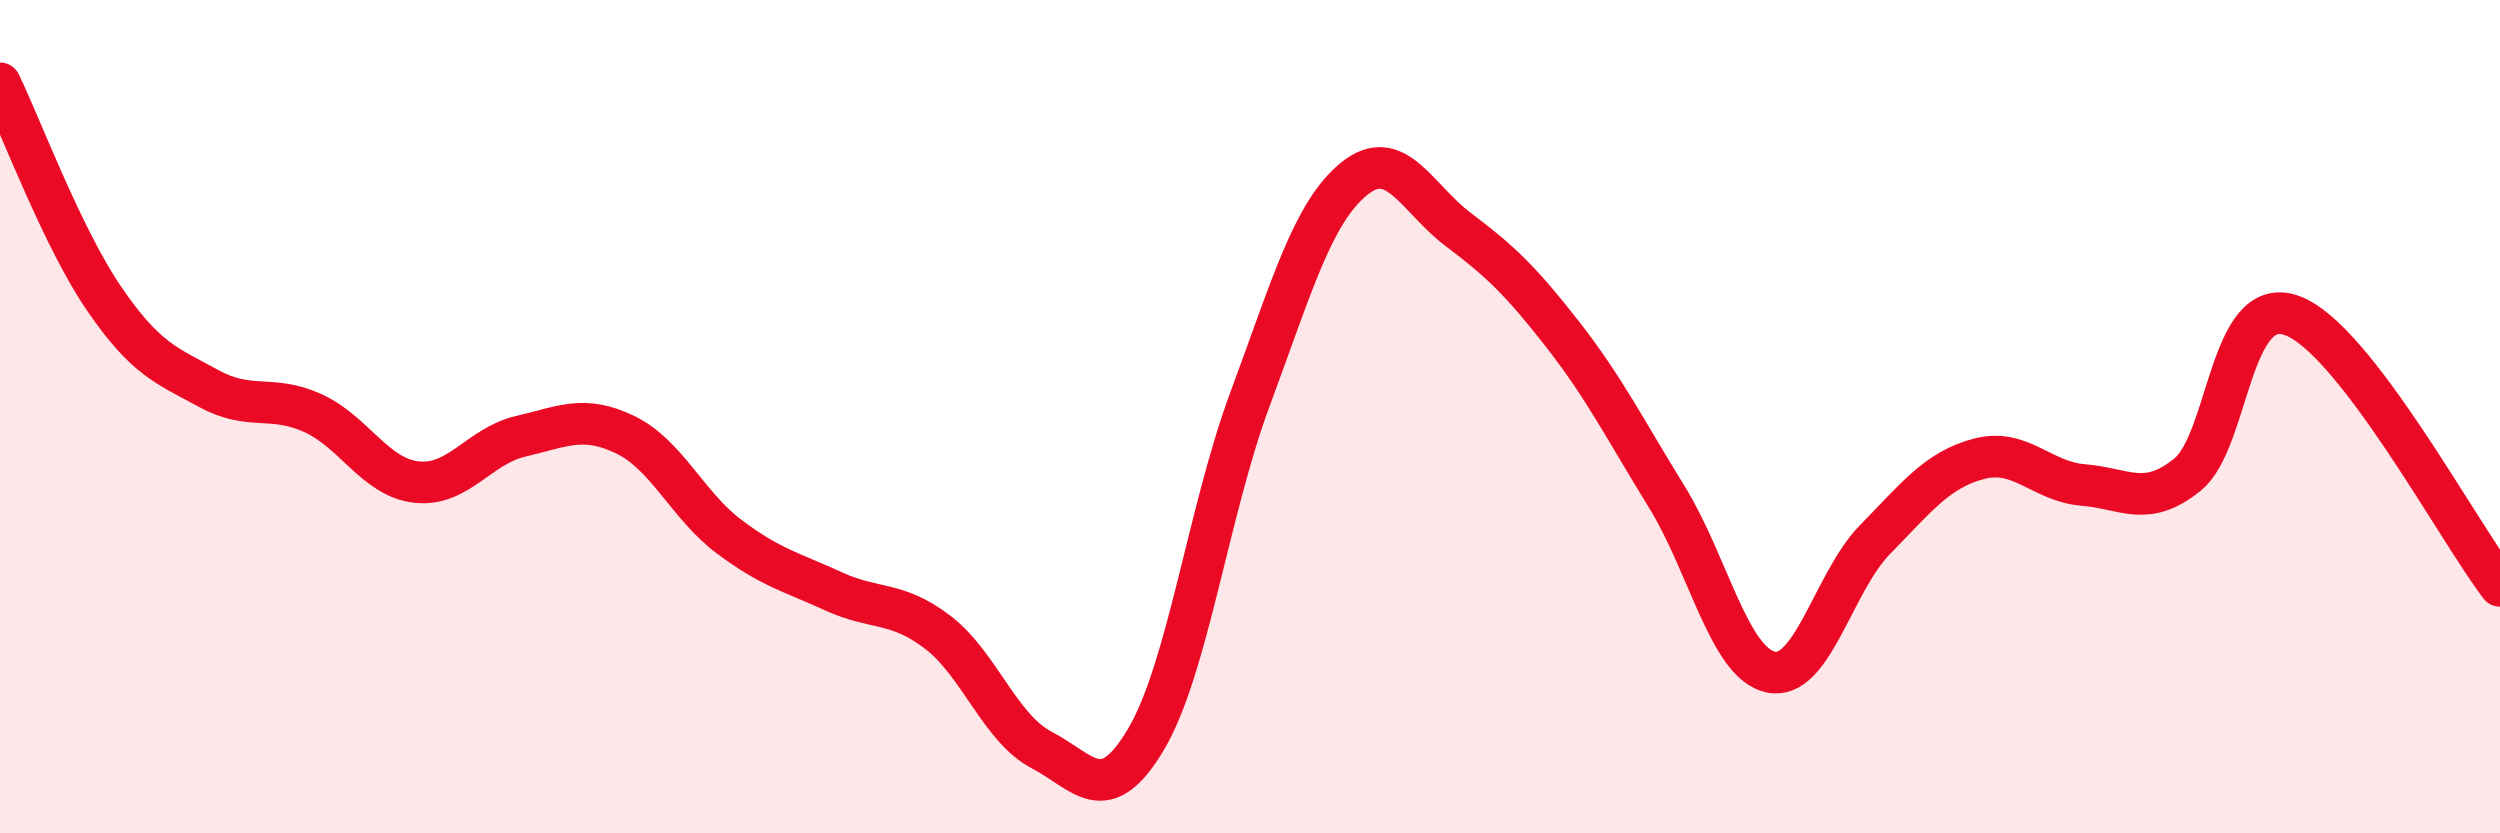
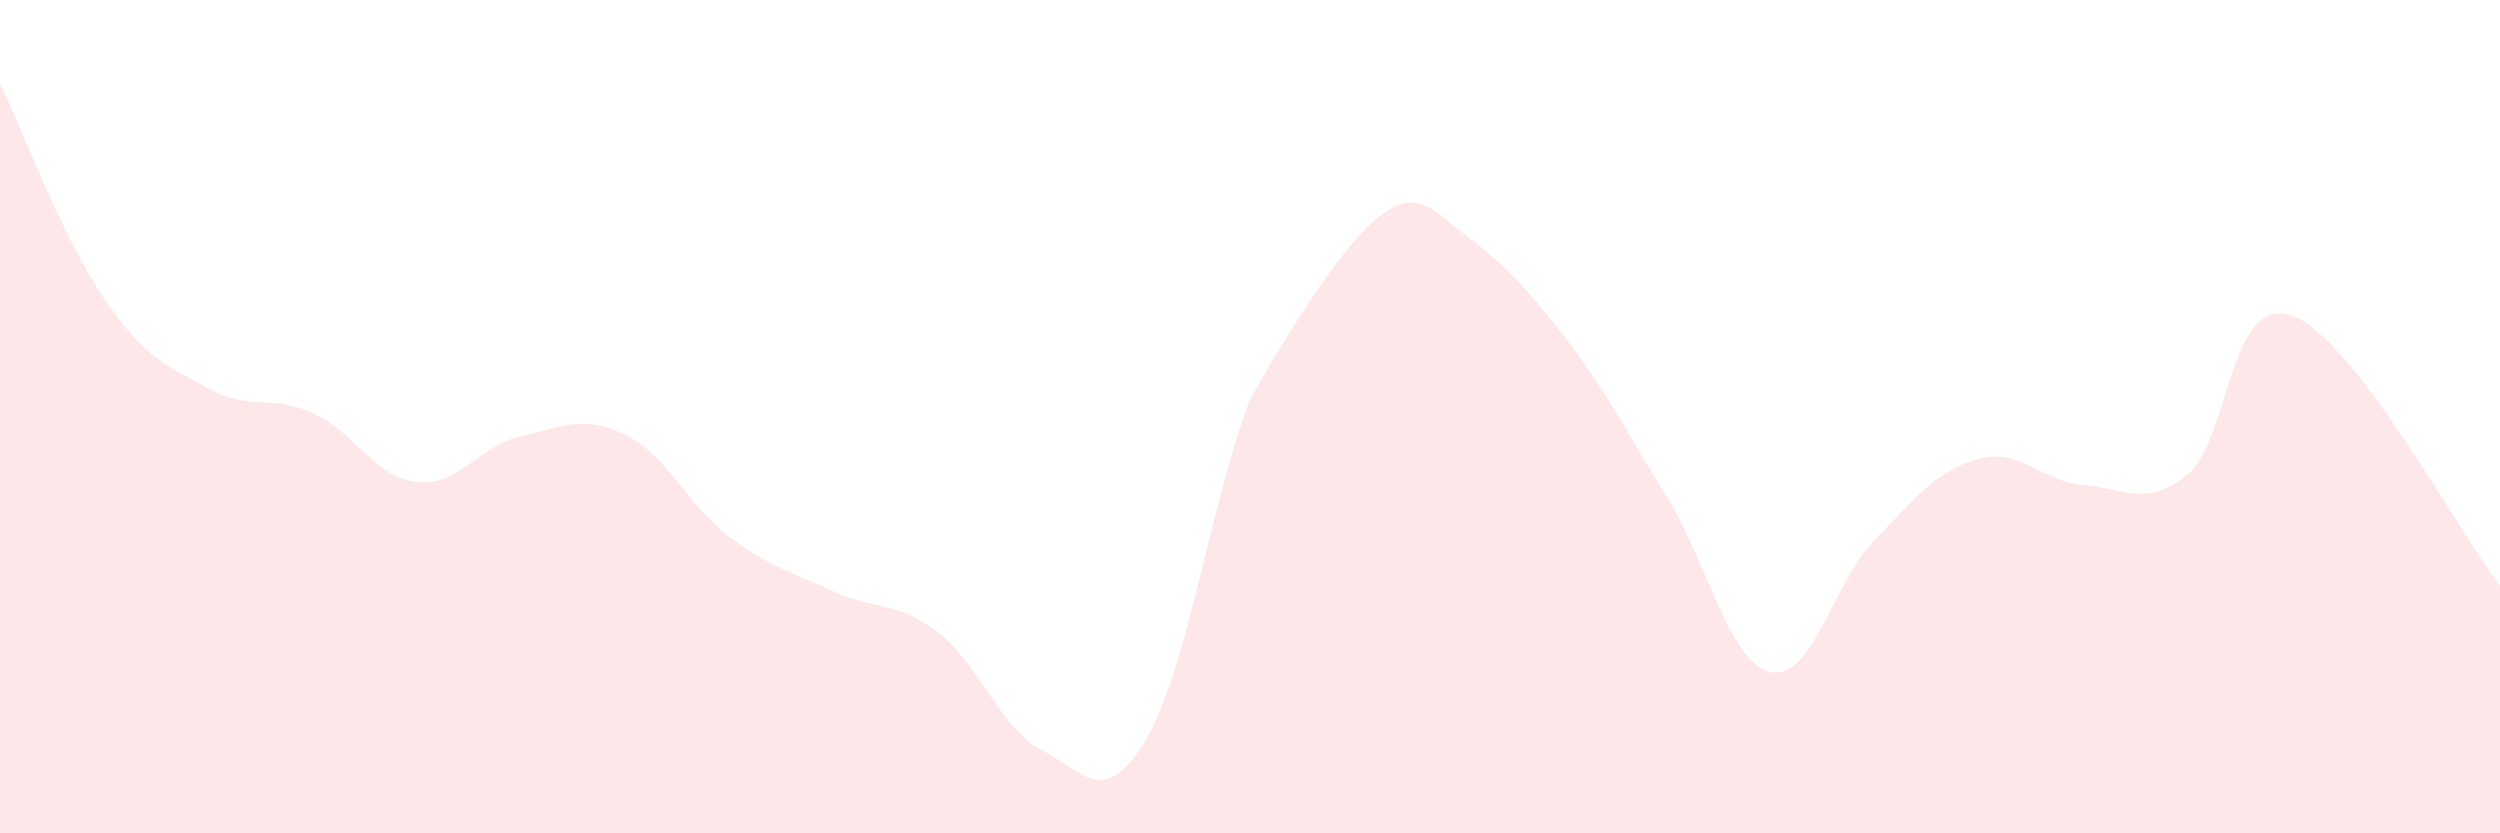
<svg xmlns="http://www.w3.org/2000/svg" width="60" height="20" viewBox="0 0 60 20">
-   <path d="M 0,2 C 0.5,3.03 1.5,5.71 2.5,7.17 C 3.5,8.63 4,8.77 5,9.32 C 6,9.87 6.5,9.46 7.5,9.91 C 8.5,10.36 9,11.46 10,11.57 C 11,11.68 11.5,10.7 12.5,10.47 C 13.5,10.24 14,9.95 15,10.43 C 16,10.91 16.5,12.13 17.5,12.88 C 18.5,13.63 19,13.73 20,14.19 C 21,14.65 21.5,14.41 22.5,15.17 C 23.5,15.93 24,17.48 25,18 C 26,18.52 26.5,19.43 27.5,17.75 C 28.5,16.07 29,12.27 30,9.58 C 31,6.89 31.5,5.1 32.5,4.29 C 33.5,3.48 34,4.76 35,5.51 C 36,6.26 36.5,6.74 37.5,8.02 C 38.5,9.3 39,10.3 40,11.92 C 41,13.54 41.5,15.92 42.5,16.13 C 43.5,16.34 44,13.97 45,12.95 C 46,11.93 46.5,11.27 47.5,11.01 C 48.5,10.75 49,11.56 50,11.64 C 51,11.72 51.5,12.2 52.5,11.39 C 53.5,10.58 53.5,7.04 55,7.57 C 56.5,8.1 59,12.76 60,14.06L60 20L0 20Z" fill="#EB0A25" opacity="0.1" stroke-linecap="round" stroke-linejoin="round" />
-   <path d="M 0,2 C 0.5,3.03 1.5,5.71 2.5,7.17 C 3.5,8.63 4,8.77 5,9.32 C 6,9.87 6.5,9.46 7.5,9.91 C 8.5,10.36 9,11.46 10,11.57 C 11,11.68 11.5,10.7 12.5,10.47 C 13.5,10.24 14,9.95 15,10.43 C 16,10.91 16.5,12.13 17.5,12.88 C 18.5,13.63 19,13.73 20,14.19 C 21,14.65 21.5,14.41 22.5,15.17 C 23.5,15.93 24,17.48 25,18 C 26,18.52 26.5,19.43 27.5,17.75 C 28.5,16.07 29,12.27 30,9.58 C 31,6.89 31.5,5.1 32.5,4.29 C 33.5,3.48 34,4.76 35,5.51 C 36,6.26 36.5,6.74 37.5,8.02 C 38.5,9.3 39,10.3 40,11.92 C 41,13.54 41.5,15.92 42.5,16.13 C 43.5,16.34 44,13.97 45,12.95 C 46,11.93 46.5,11.27 47.5,11.01 C 48.5,10.75 49,11.56 50,11.64 C 51,11.72 51.5,12.2 52.5,11.39 C 53.5,10.58 53.5,7.04 55,7.57 C 56.5,8.1 59,12.76 60,14.06" stroke="#EB0A25" stroke-width="1" fill="none" stroke-linecap="round" stroke-linejoin="round" />
+   <path d="M 0,2 C 0.5,3.03 1.5,5.71 2.5,7.17 C 3.5,8.63 4,8.77 5,9.32 C 6,9.87 6.5,9.46 7.5,9.91 C 8.5,10.36 9,11.46 10,11.57 C 11,11.68 11.5,10.7 12.5,10.47 C 13.5,10.24 14,9.95 15,10.43 C 16,10.91 16.5,12.13 17.5,12.88 C 18.5,13.63 19,13.73 20,14.19 C 21,14.65 21.5,14.41 22.5,15.17 C 23.5,15.93 24,17.48 25,18 C 26,18.52 26.5,19.43 27.5,17.75 C 28.5,16.07 29,12.27 30,9.58 C 33.5,3.48 34,4.76 35,5.51 C 36,6.26 36.5,6.74 37.5,8.02 C 38.5,9.3 39,10.3 40,11.92 C 41,13.54 41.5,15.92 42.5,16.13 C 43.5,16.34 44,13.97 45,12.95 C 46,11.93 46.5,11.27 47.5,11.01 C 48.5,10.75 49,11.56 50,11.64 C 51,11.72 51.5,12.2 52.5,11.39 C 53.5,10.58 53.5,7.04 55,7.57 C 56.5,8.1 59,12.76 60,14.06L60 20L0 20Z" fill="#EB0A25" opacity="0.1" stroke-linecap="round" stroke-linejoin="round" />
</svg>